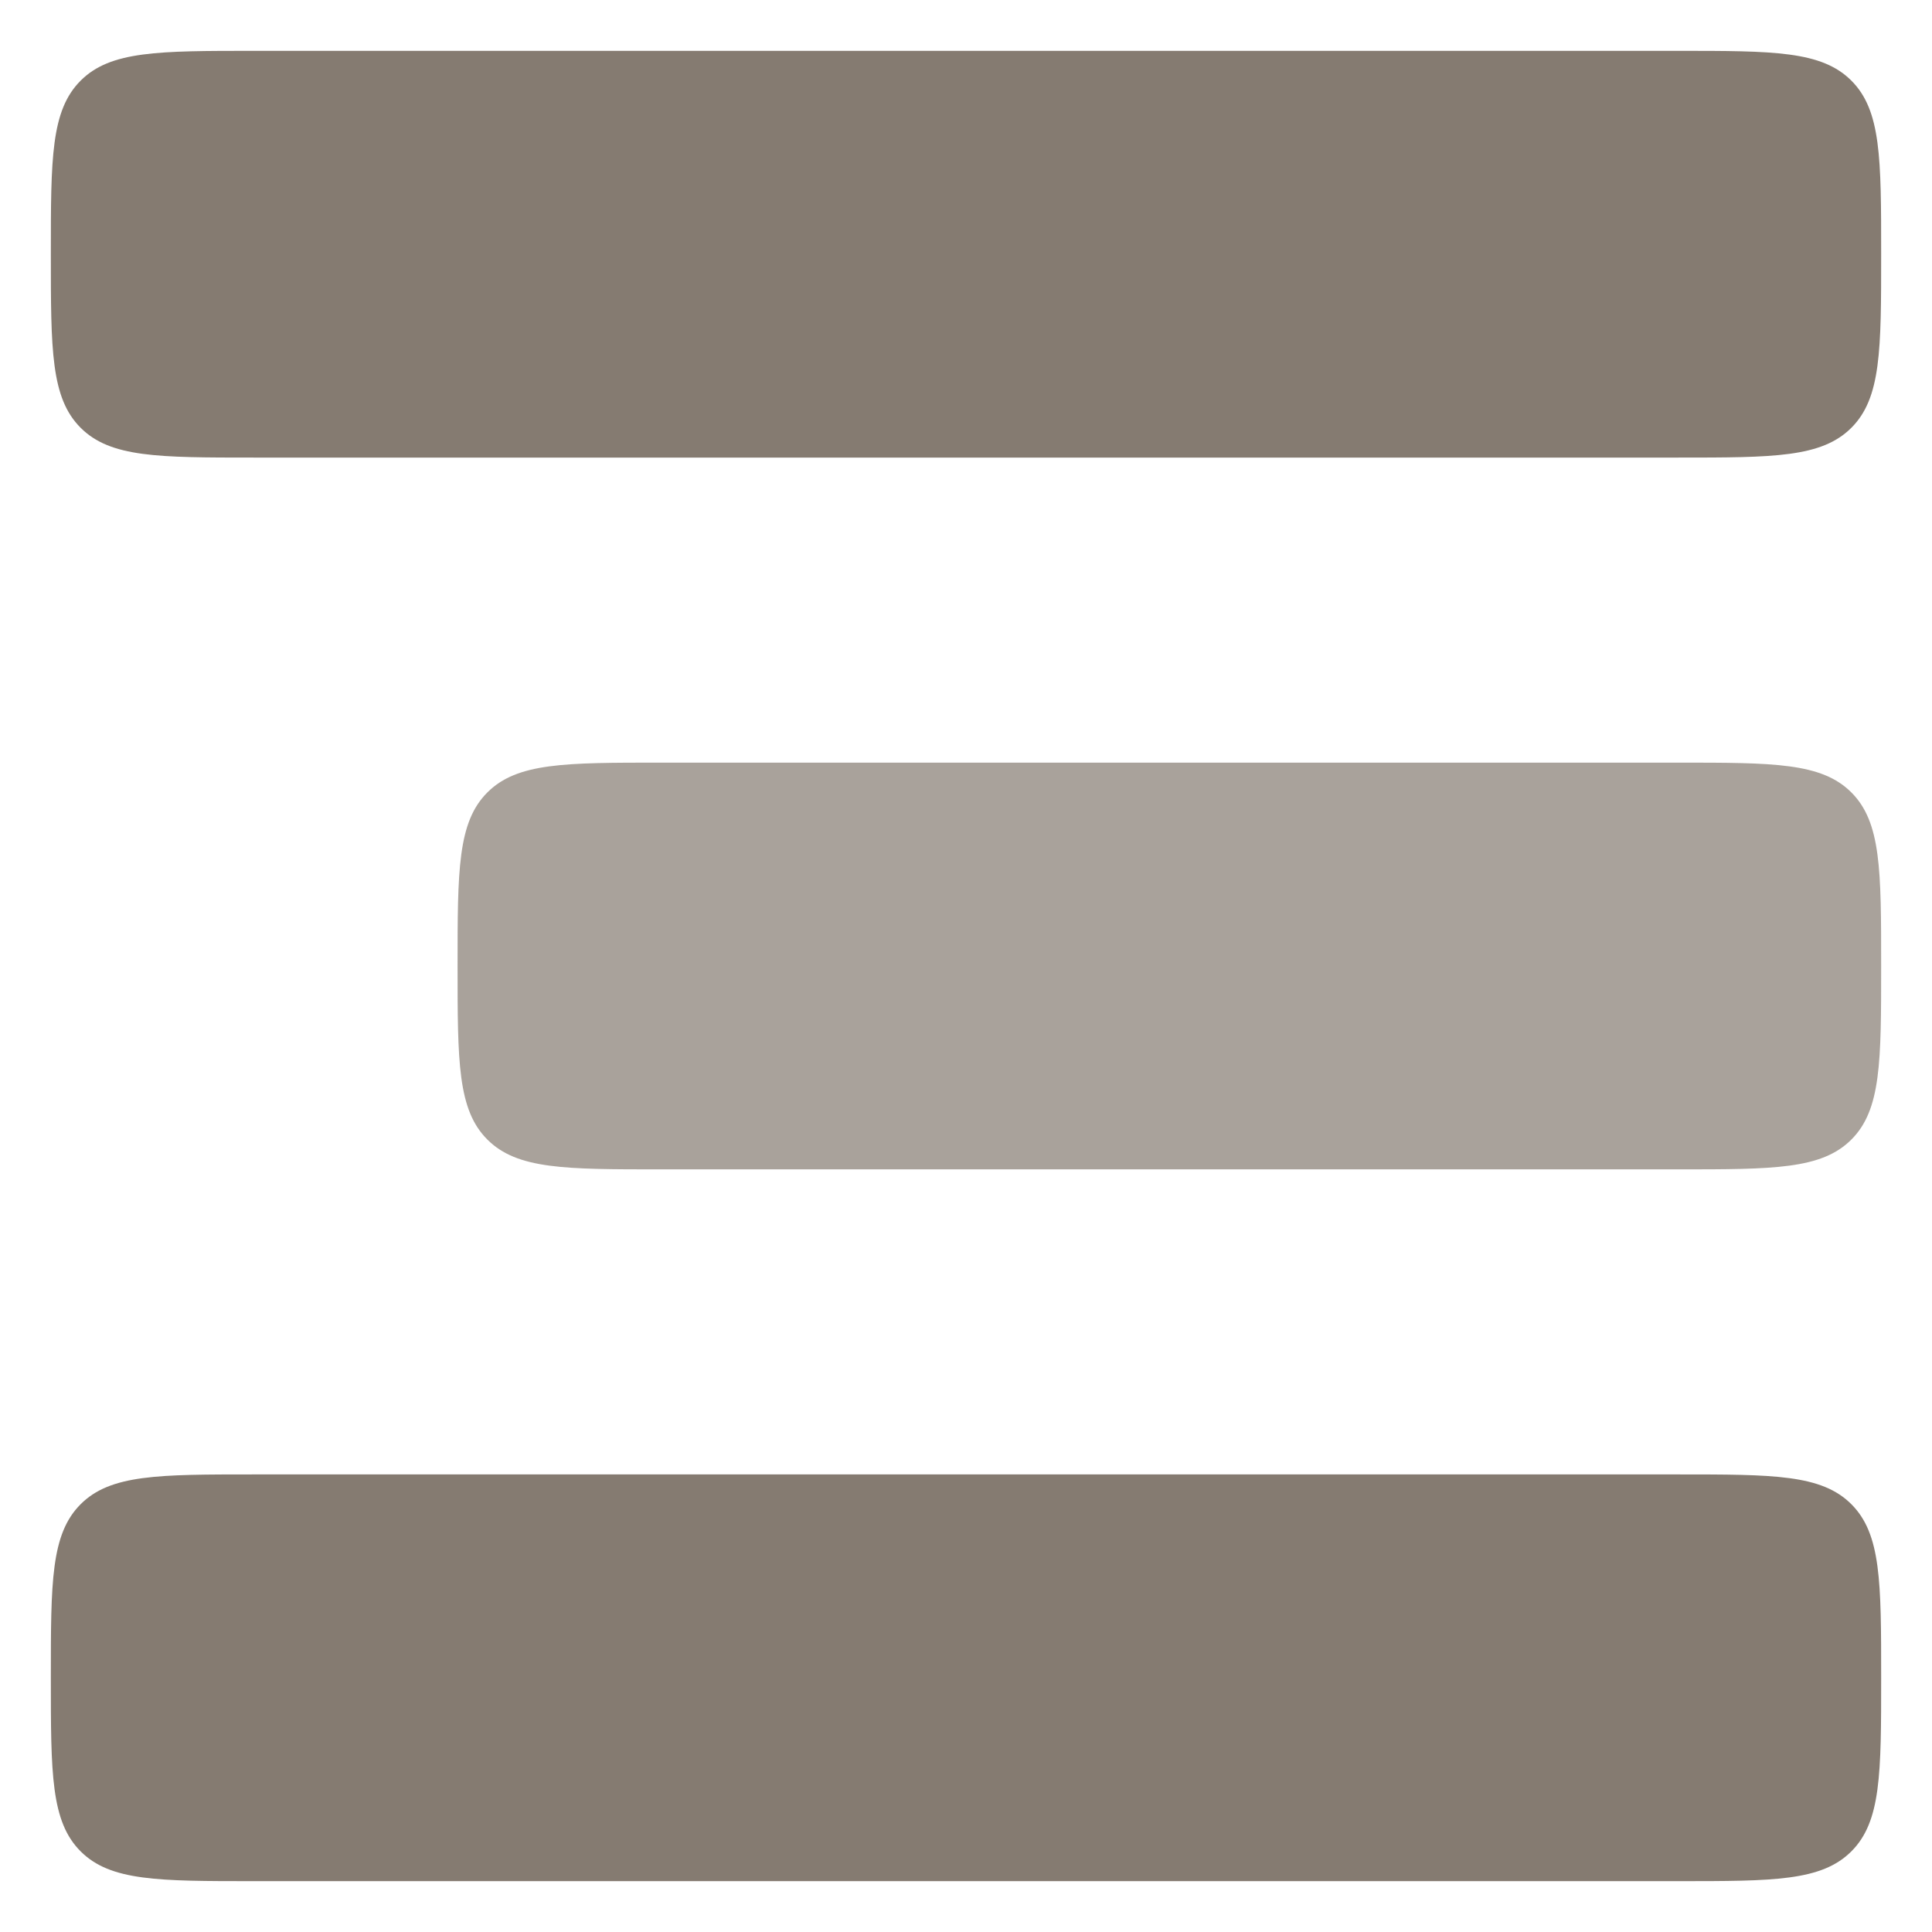
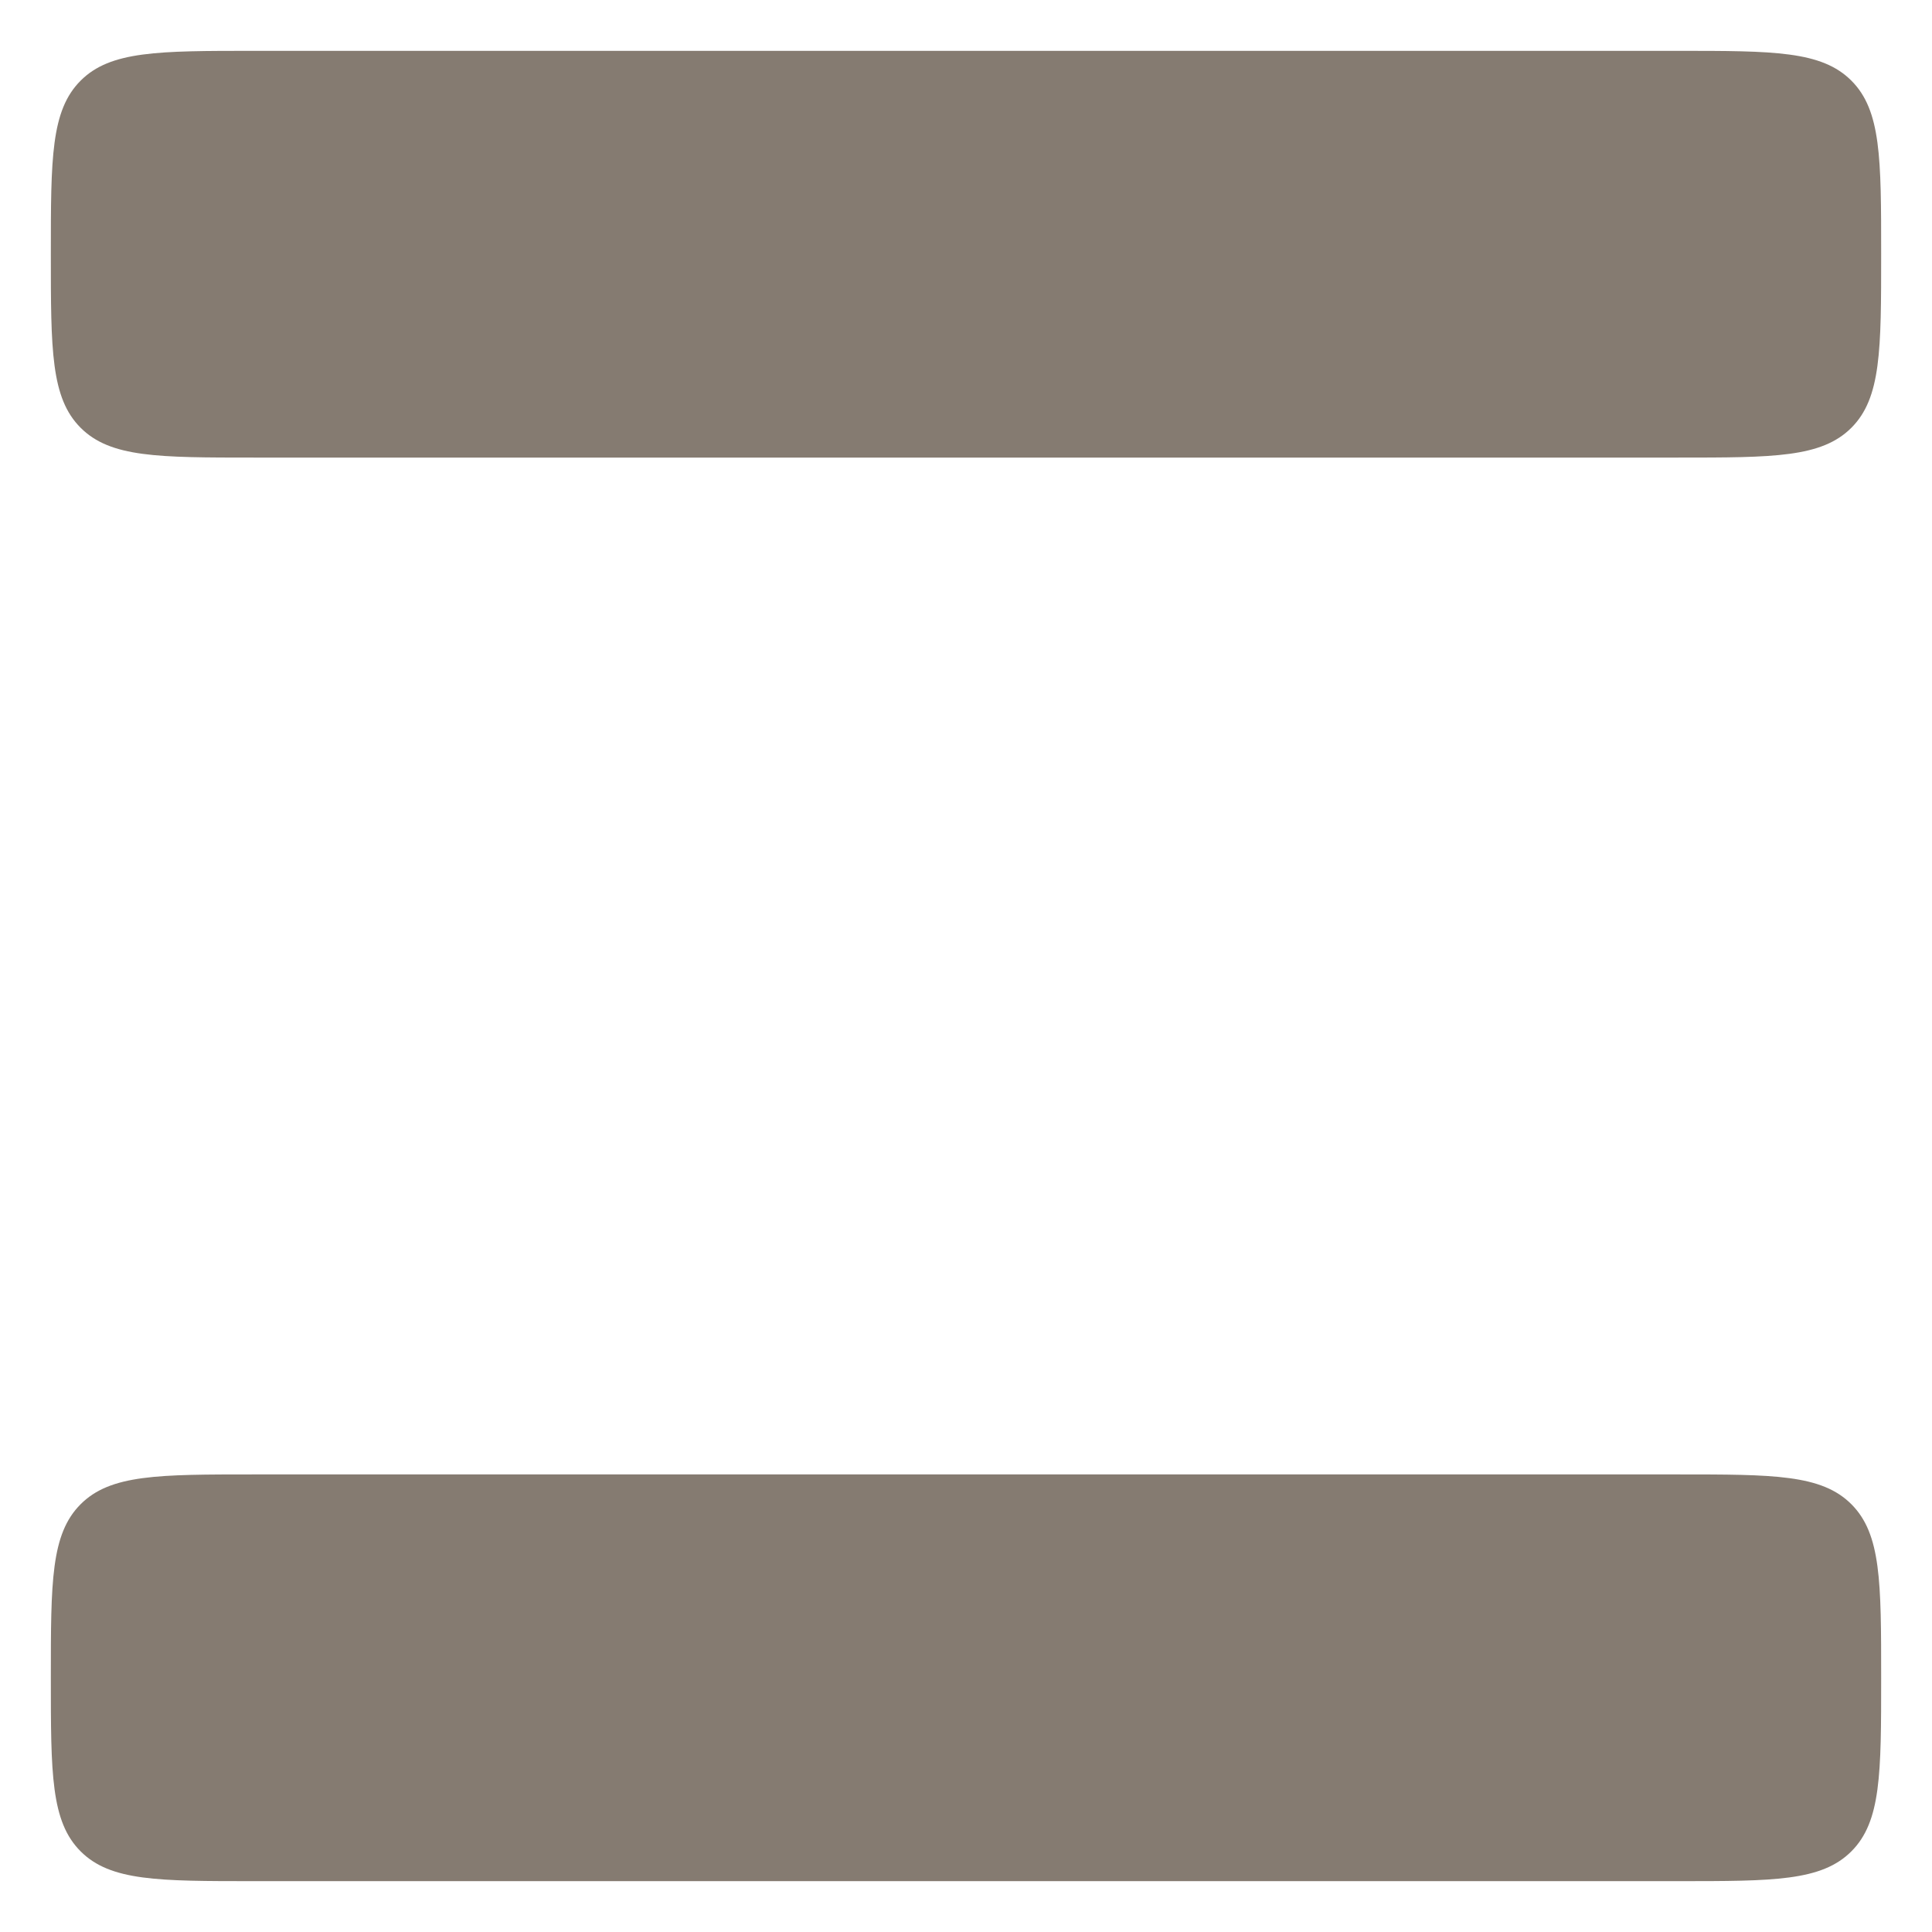
<svg xmlns="http://www.w3.org/2000/svg" width="19" height="19" viewBox="0 0 19 19" fill="none">
  <path d="M.793 18.207c.293.293.764.293 1.707.293h14c.943 0 1.414 0 1.707-.293.293-.293.293-.764.293-1.707 0-.943 0-1.414-.293-1.707-.293-.293-.764-.293-1.707-.293h-14c-.943 0-1.414 0-1.707.293C.5 15.086.5 15.557.5 16.5c0 .943 0 1.414.293 1.707zm0-14c.293.293.764.293 1.707.293h14c.943 0 1.414 0 1.707-.293.293-.293.293-.764.293-1.707 0-.943 0-1.414-.293-1.707C17.914.5 17.443.5 16.5.5h-14C1.557.5 1.086.5.793.793.5 1.086.5 1.557.5 2.5c0 .943 0 1.414.293 1.707z" fill="#857B71" />
-   <path opacity=".7" d="M6.5 11.5c-.943 0-1.414 0-1.707-.293C4.5 10.914 4.5 10.443 4.5 9.5c0-.943 0-1.414.293-1.707C5.086 7.5 5.557 7.5 6.5 7.5h10c.943 0 1.414 0 1.707.293.293.293.293.764.293 1.707 0 .943 0 1.414-.293 1.707-.293.293-.764.293-1.707.293h-10z" fill="#857B71" />
</svg>